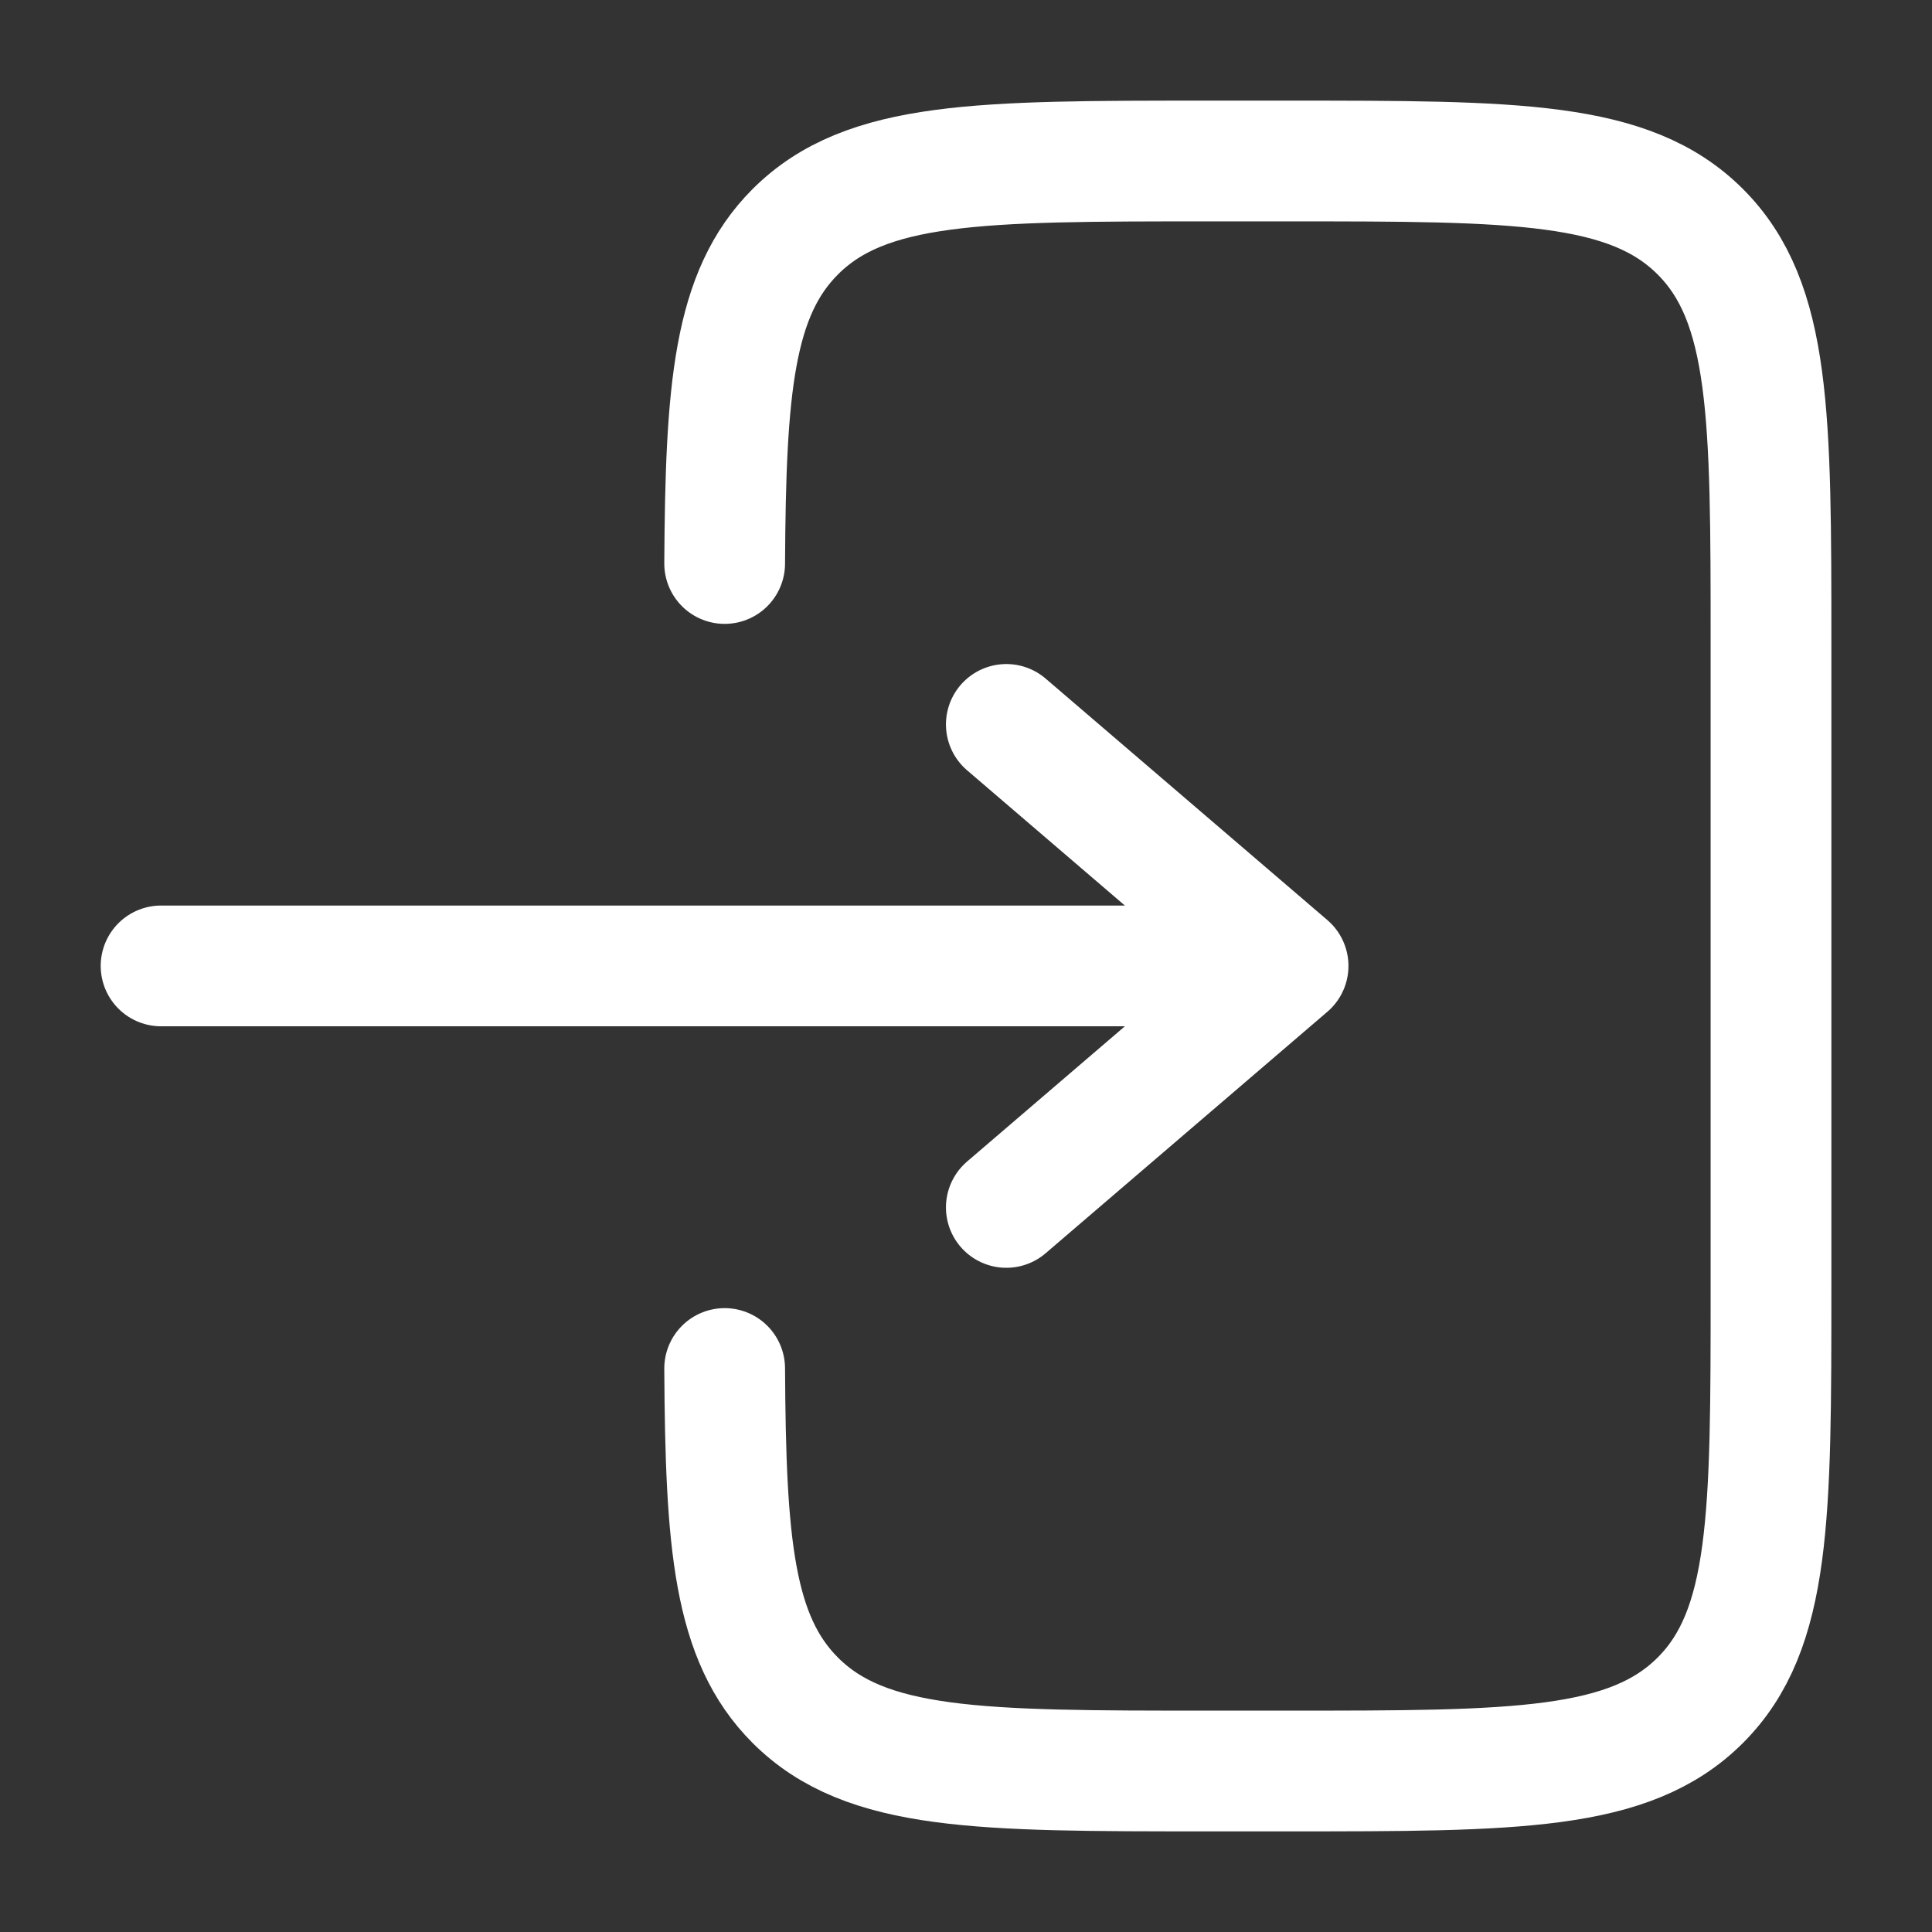
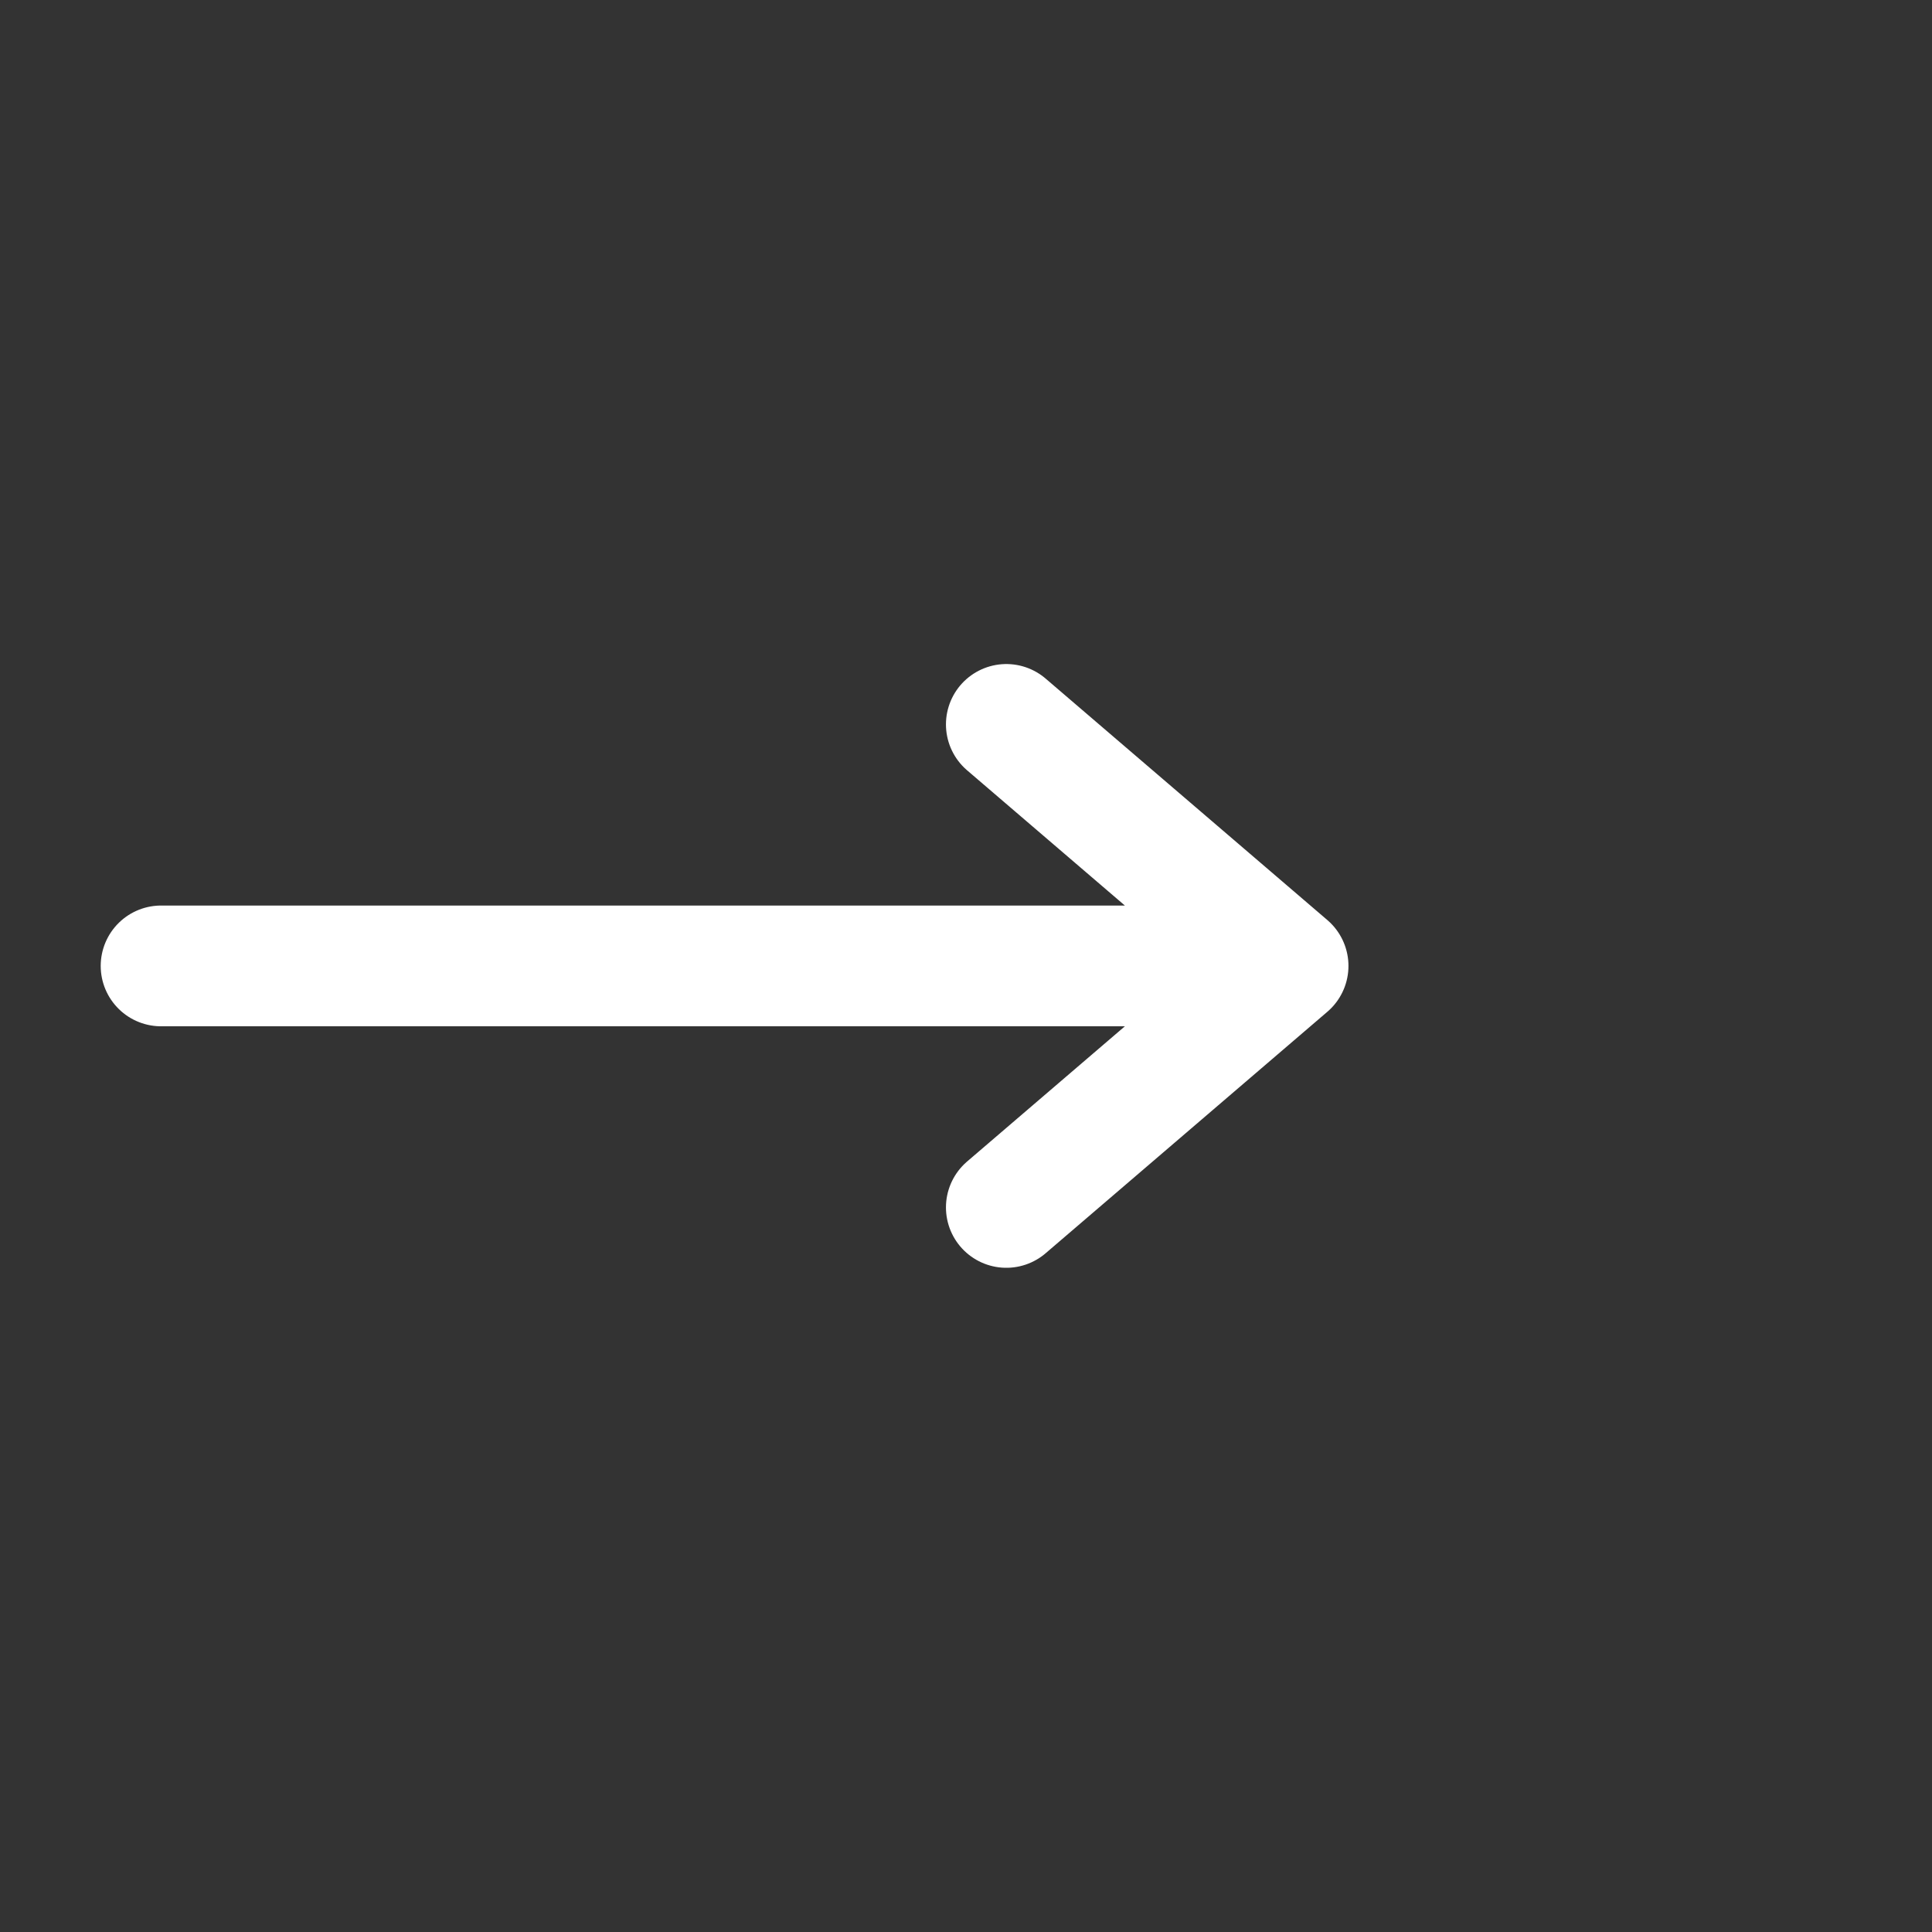
<svg xmlns="http://www.w3.org/2000/svg" fill="none" height="24" viewBox="0 0 24 24" width="24">
  <rect x="0" y="0" width="24" height="24" fill="#333333" stroke="none" />
  <g stroke="#fff" stroke-linecap="round" stroke-width="1.5">
    <path d="m2.001 11.999h14m0 0-3.5-3m3.5 3-3.5 3" stroke-linejoin="round" />
-     <path d="m9.002 7c.012-2.175.109-3.353.877-4.121.879-.879 2.293-.879 5.121-.879h1c2.829 0 4.243 0 5.122.879.878.878.878 2.293.878 5.121v8c0 2.828 0 4.243-.878 5.121-.88.879-2.293.879-5.122.879h-1c-2.828 0-4.242 0-5.121-.879-.768-.768-.865-1.946-.877-4.121" />
  </g>
</svg>